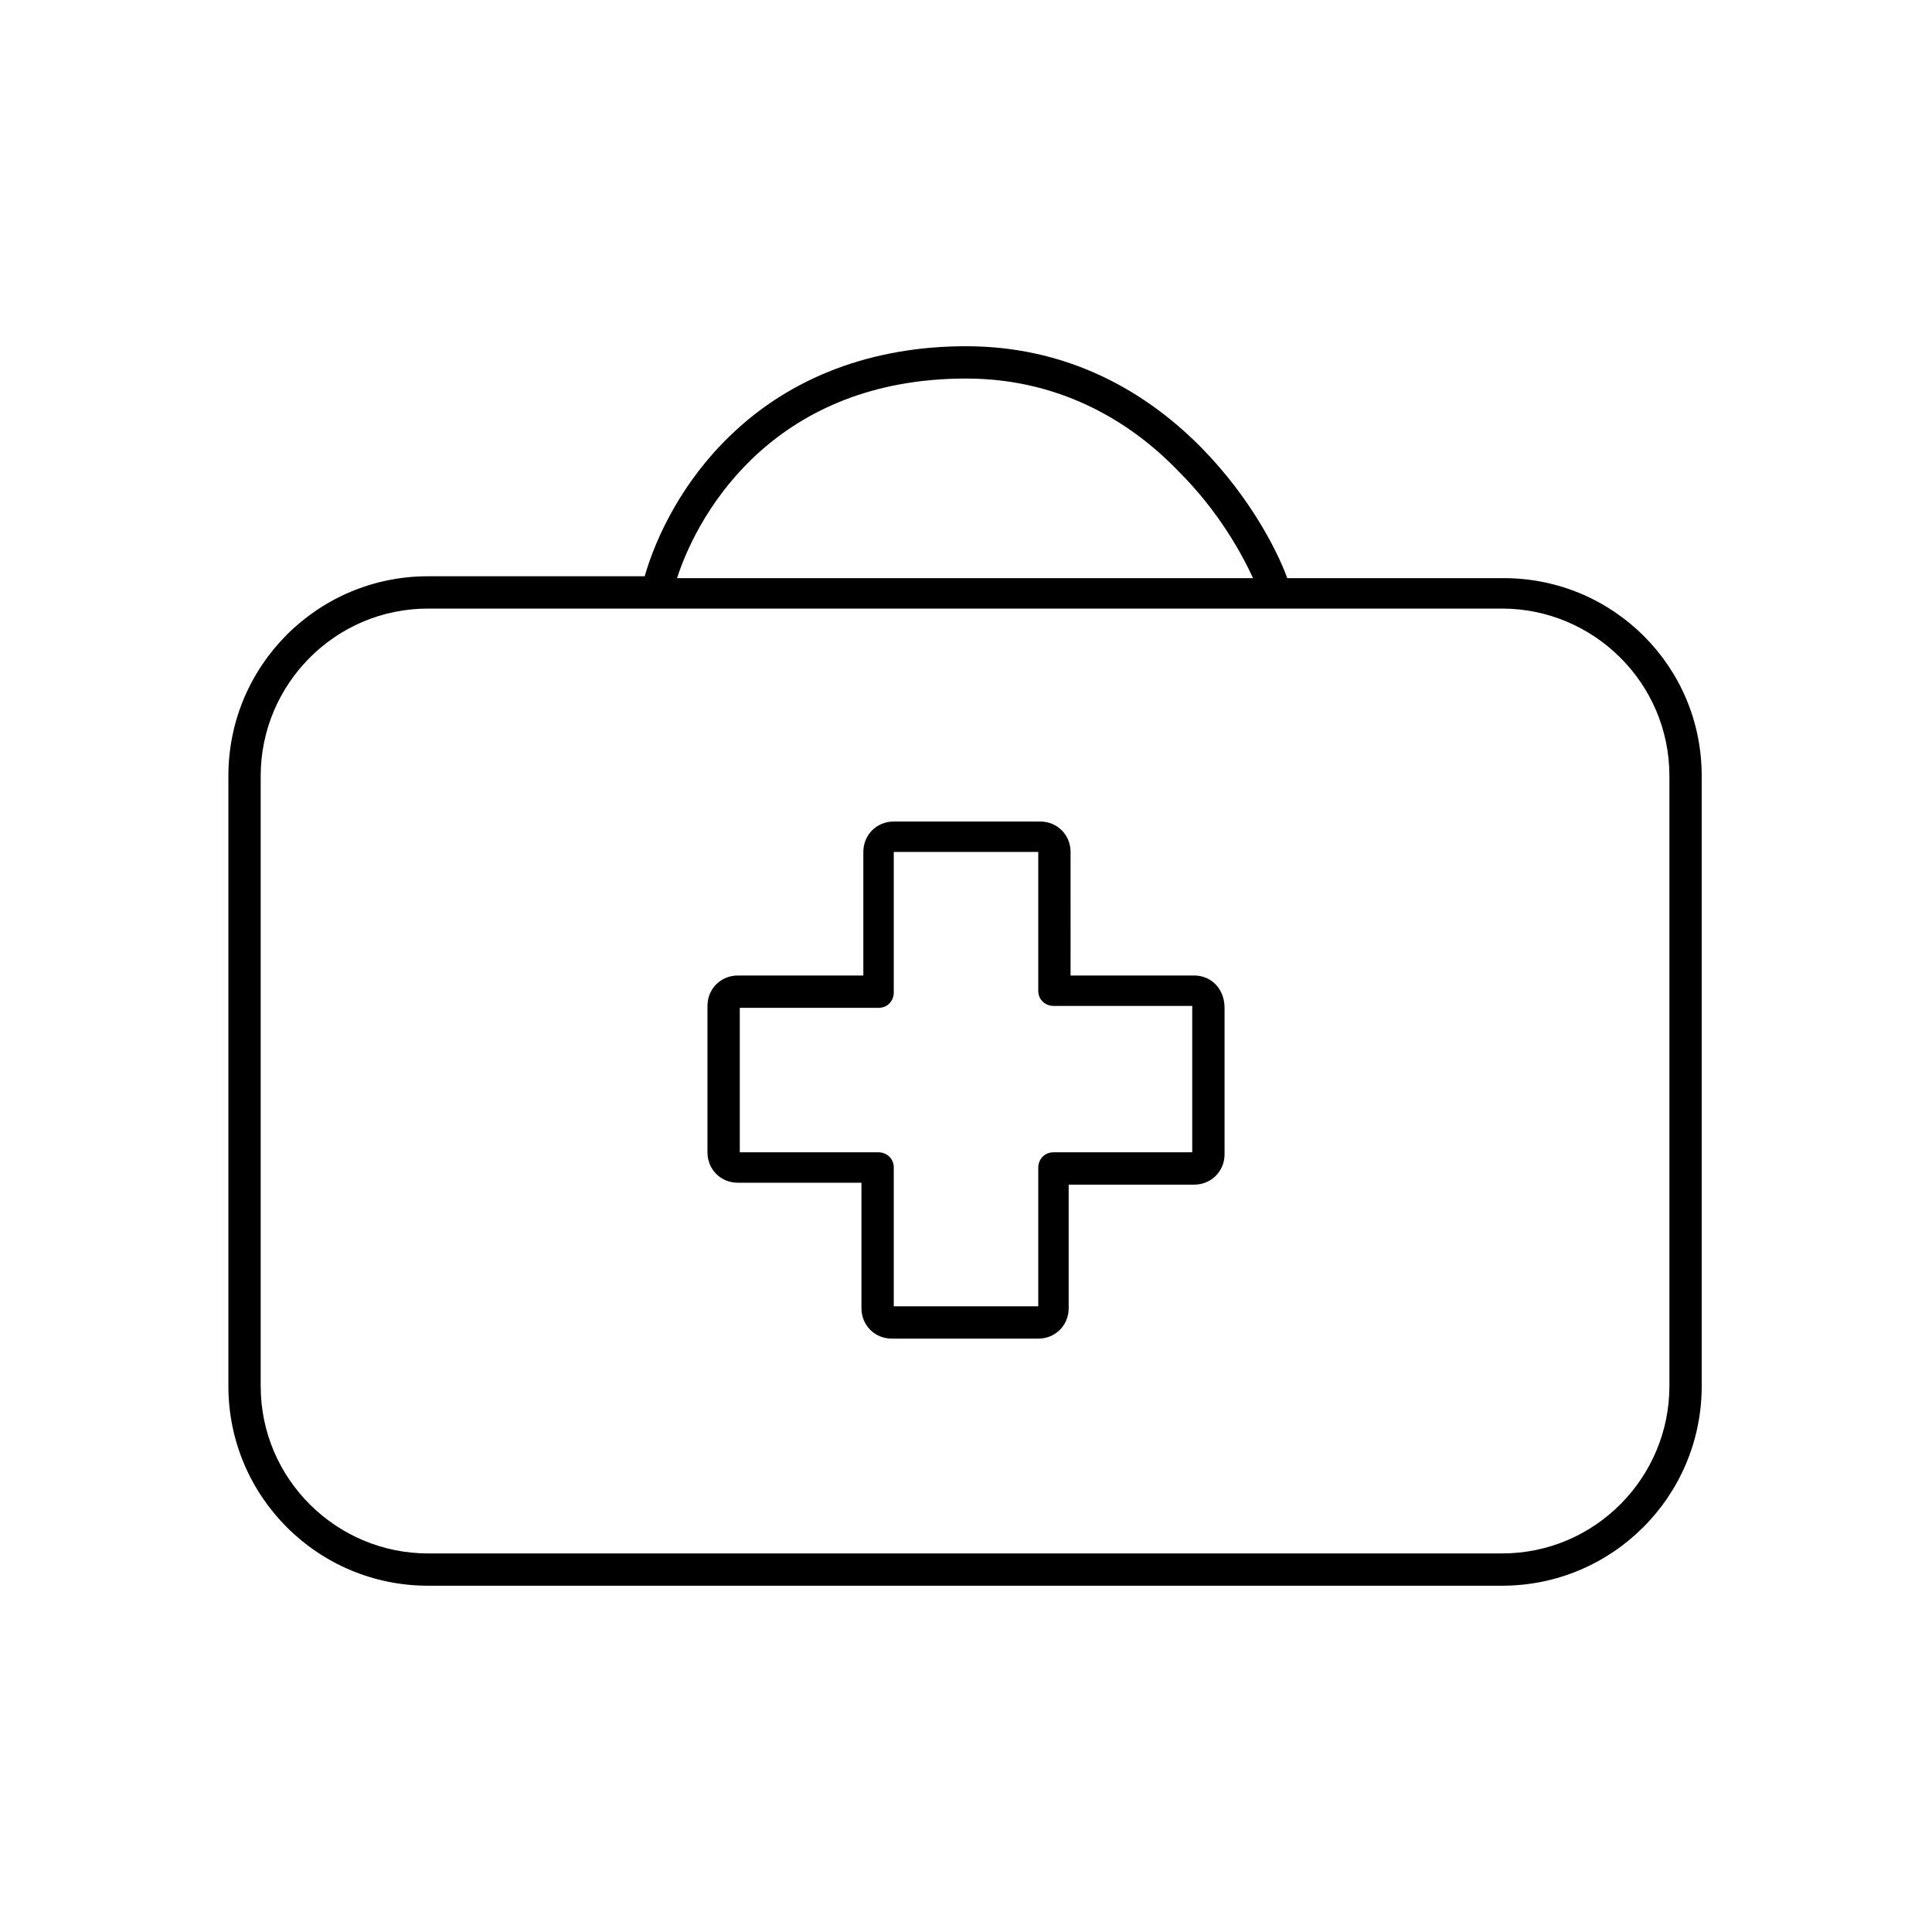
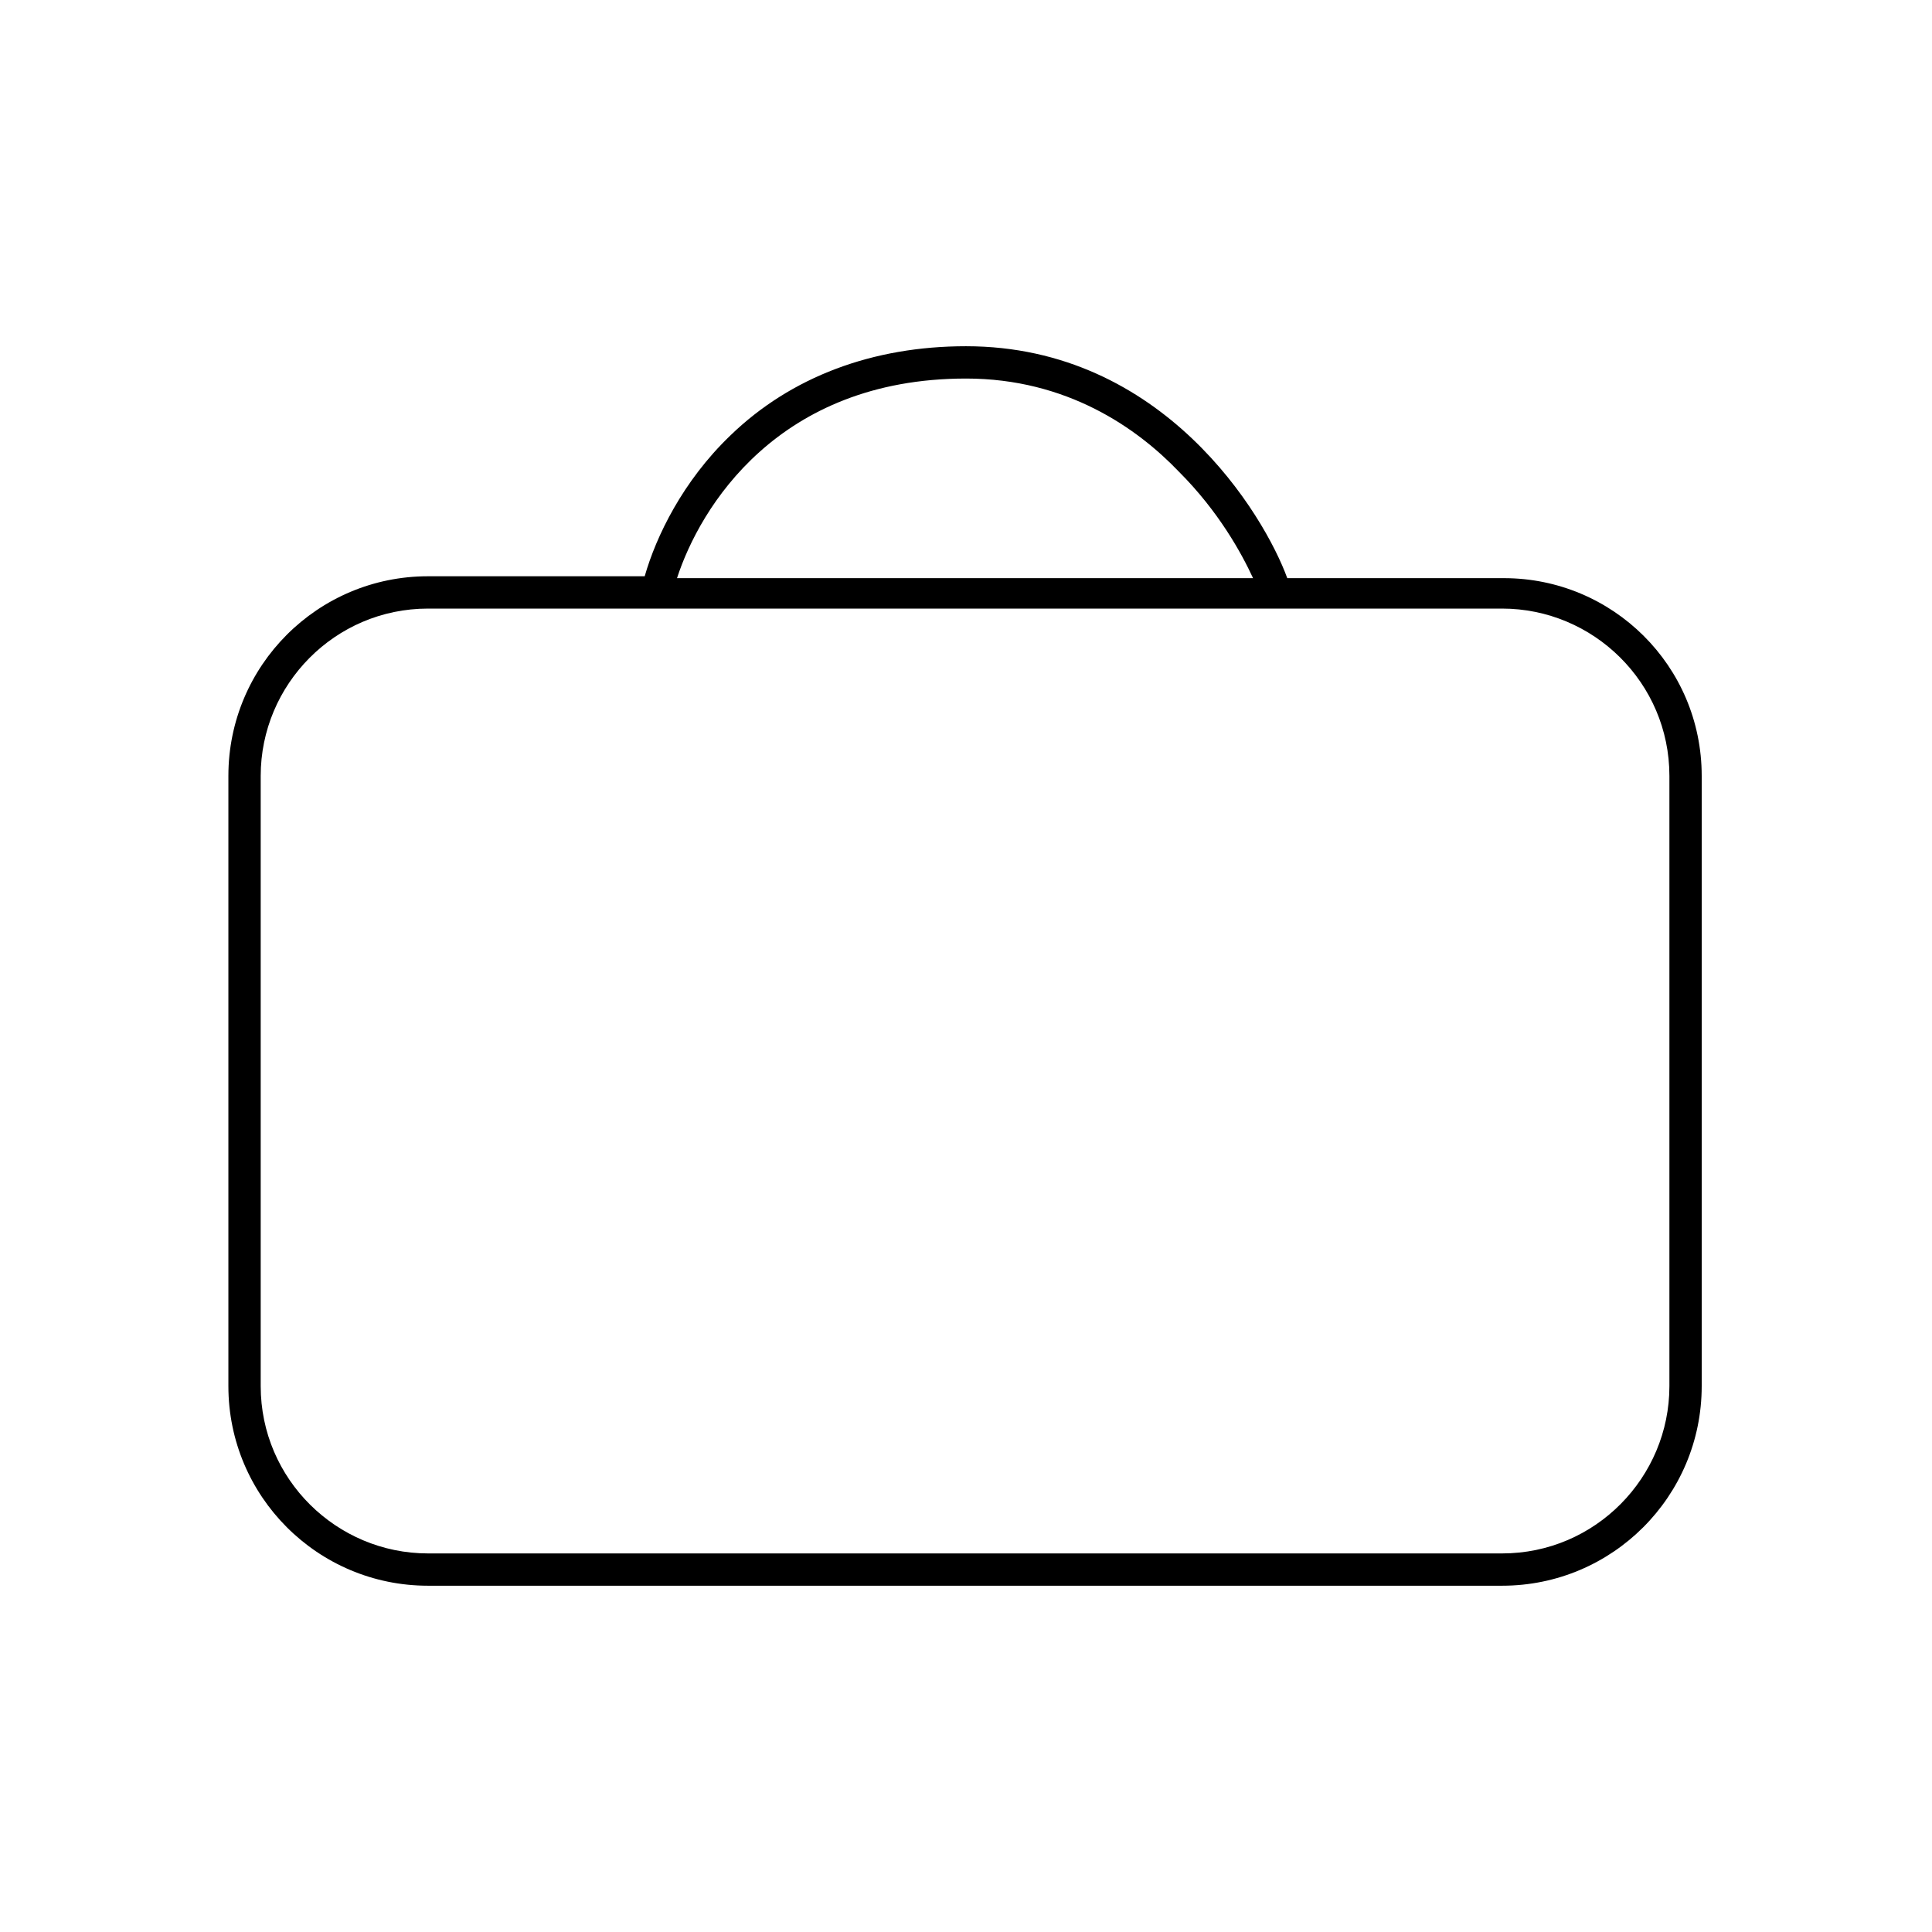
<svg xmlns="http://www.w3.org/2000/svg" fill="#000000" width="800px" height="800px" version="1.1" viewBox="144 144 512 512">
  <g>
    <path d="m542.58 297.22h-57.438c-6.047-16.625-32.746-61.465-85.145-61.465-24.688 0-46.352 8.062-62.473 23.68-12.594 12.09-19.648 26.703-22.672 37.281h-57.43c-29.223 0-52.898 23.68-52.898 52.898v161.72c0 29.223 23.68 52.898 52.898 52.898h284.65c29.223 0 52.898-23.68 52.898-52.898v-161.72c0-29.219-23.68-52.395-52.395-52.395zm-142.58-52.902c26.703 0 45.344 13.098 56.426 24.688 10.578 10.578 16.625 21.664 19.648 28.215h-152.66c6.047-18.641 26.703-52.902 76.582-52.902zm186.41 267.02c0 24.184-19.648 44.336-44.336 44.336h-284.65c-24.184 0-44.336-19.648-44.336-44.336v-161.72c0-24.184 19.648-44.336 44.336-44.336h284.65c24.184 0 44.336 19.648 44.336 44.336z" />
-     <path d="m460.46 402.52h-32.746l-0.004-32.746c0-4.535-3.527-8.062-8.062-8.062h-38.793c-4.535 0-8.062 3.527-8.062 8.062v32.746h-33.246c-4.535 0-8.062 3.527-8.062 8.062v38.793c0 4.535 3.527 8.062 8.062 8.062h32.746v33.25c0 4.535 3.527 8.062 8.062 8.062h38.793c4.535 0 8.062-3.527 8.062-8.062v-32.746h33.25c4.535 0 8.062-3.527 8.062-8.062v-38.793c-0.004-5.039-3.531-8.566-8.062-8.566zm-0.504 46.855h-36.777c-2.519 0-4.031 2.016-4.031 4.031v36.777h-38.289v-36.777c0-2.519-2.016-4.031-4.031-4.031h-36.777v-38.289h36.777c2.519 0 4.031-2.016 4.031-4.031v-37.281h38.289v36.777c0 2.519 2.016 4.031 4.031 4.031h36.777z" />
  </g>
</svg>